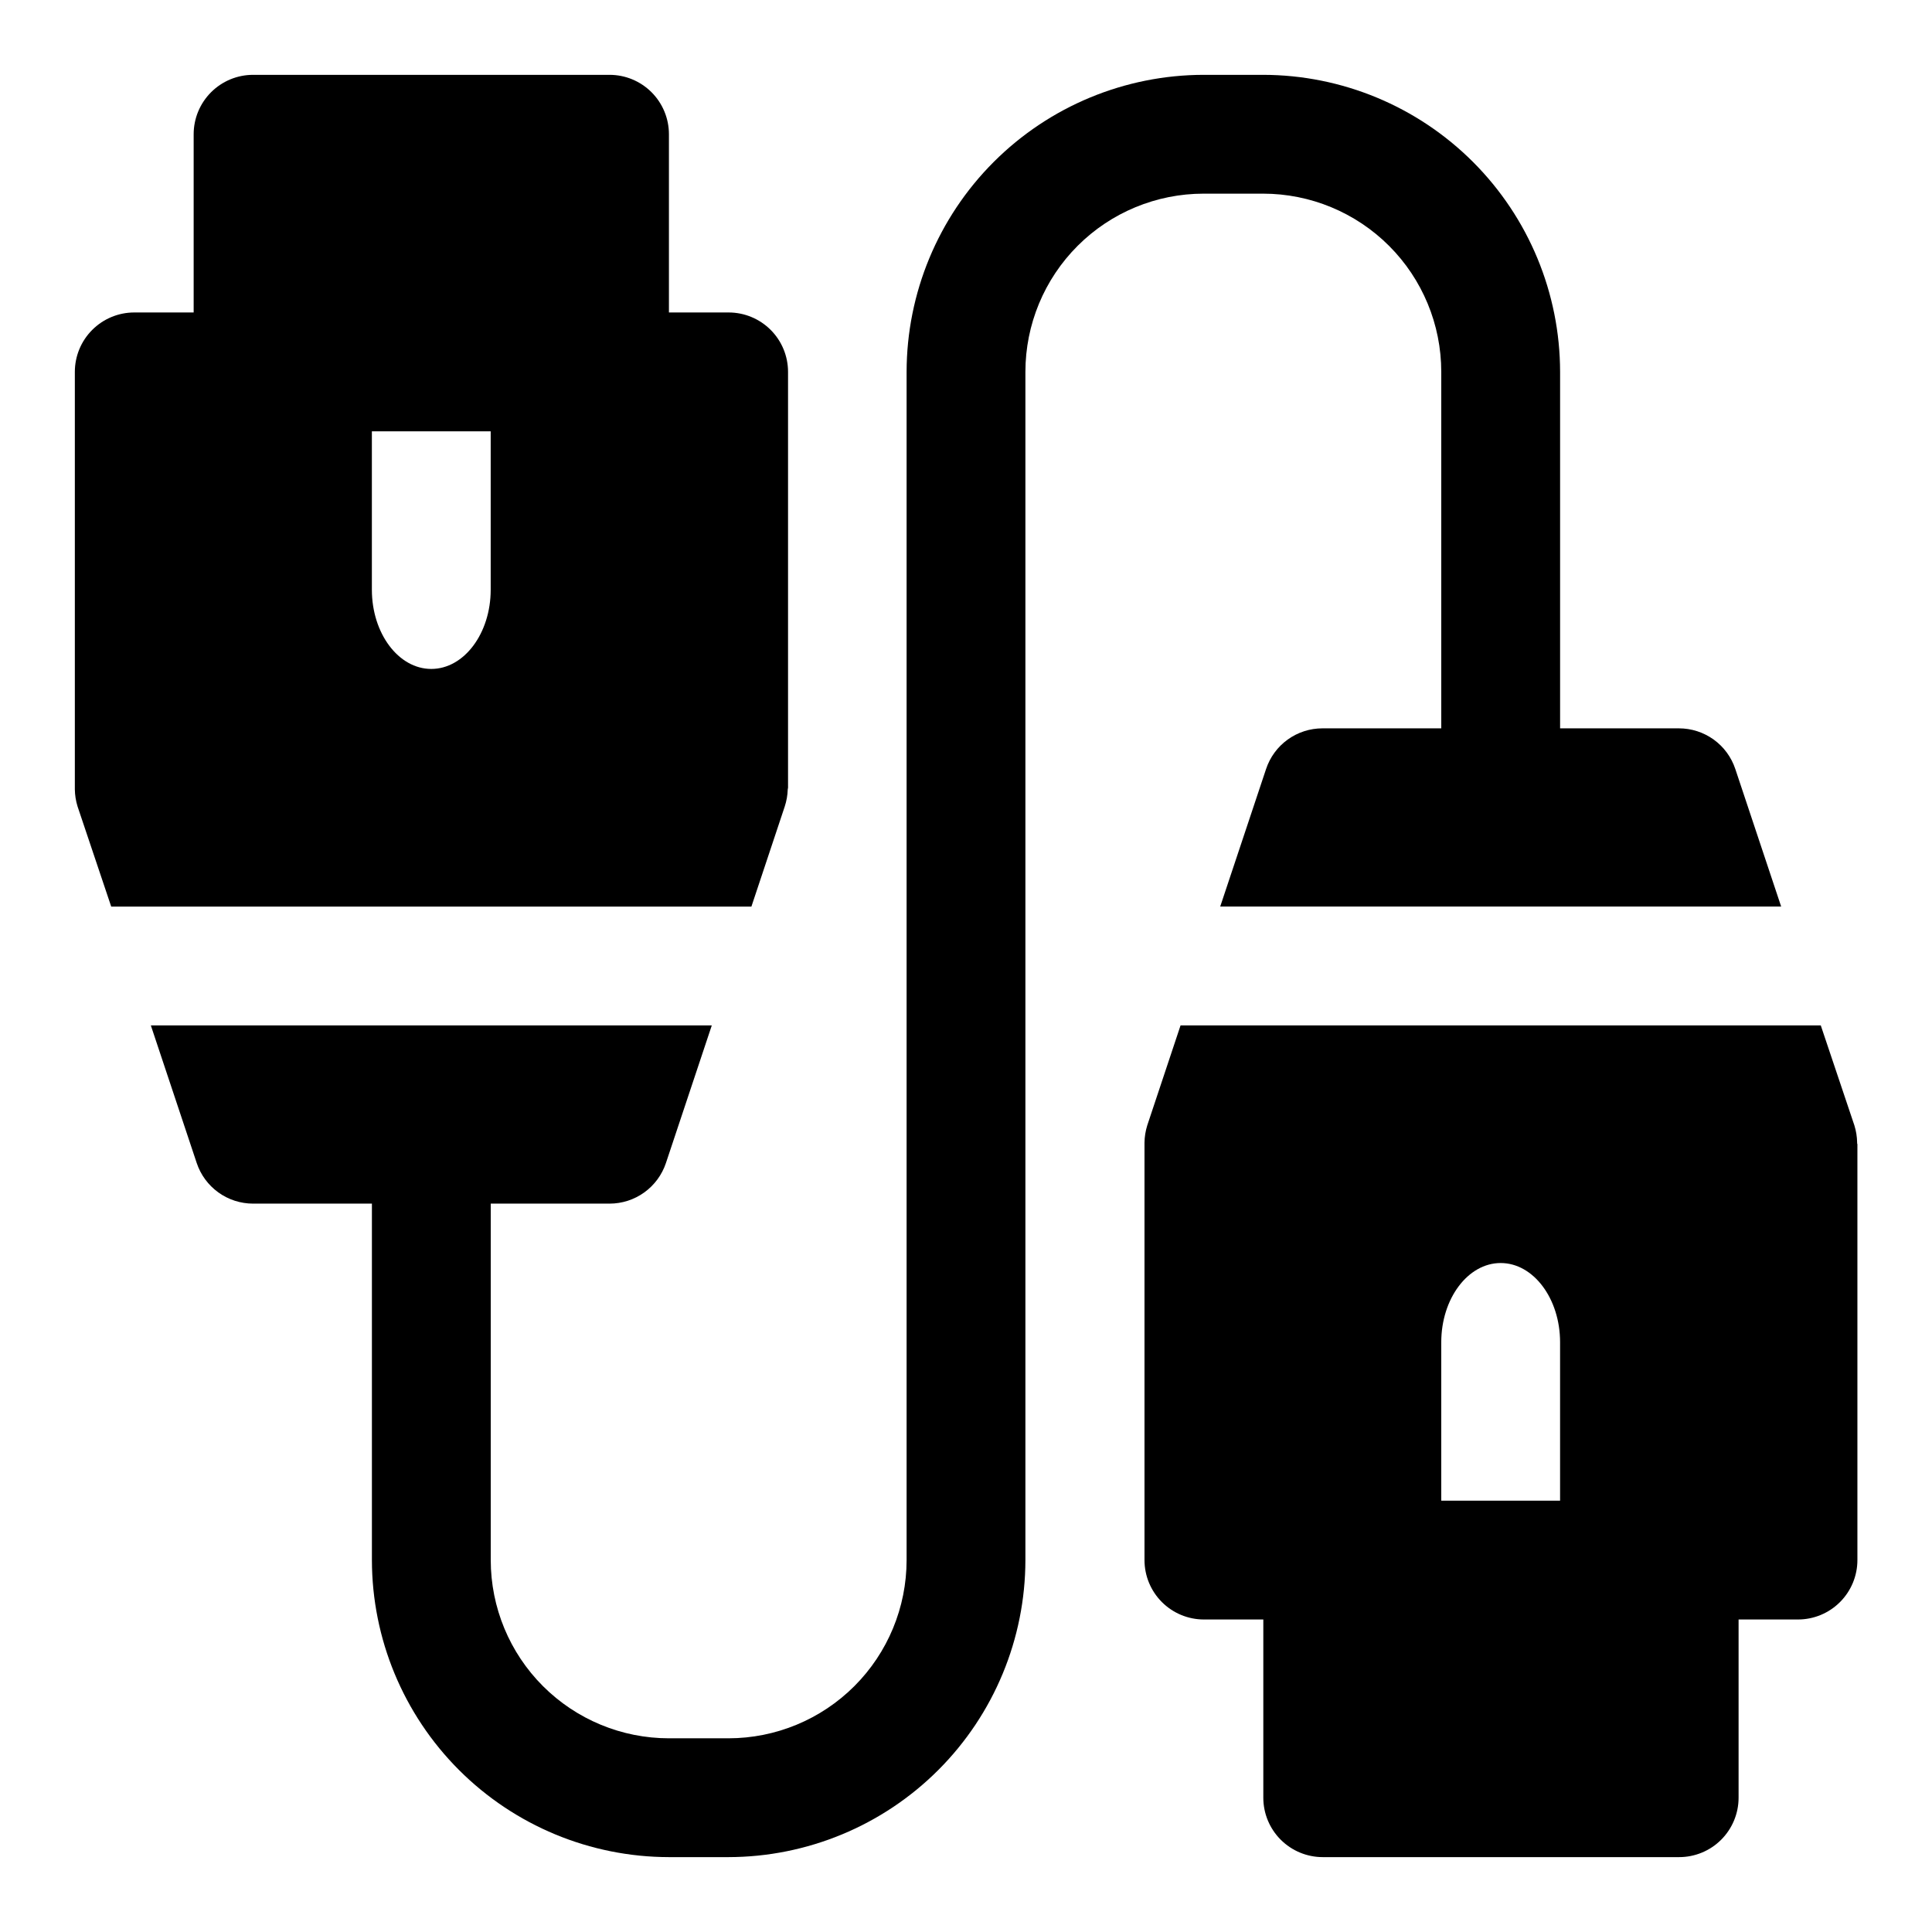
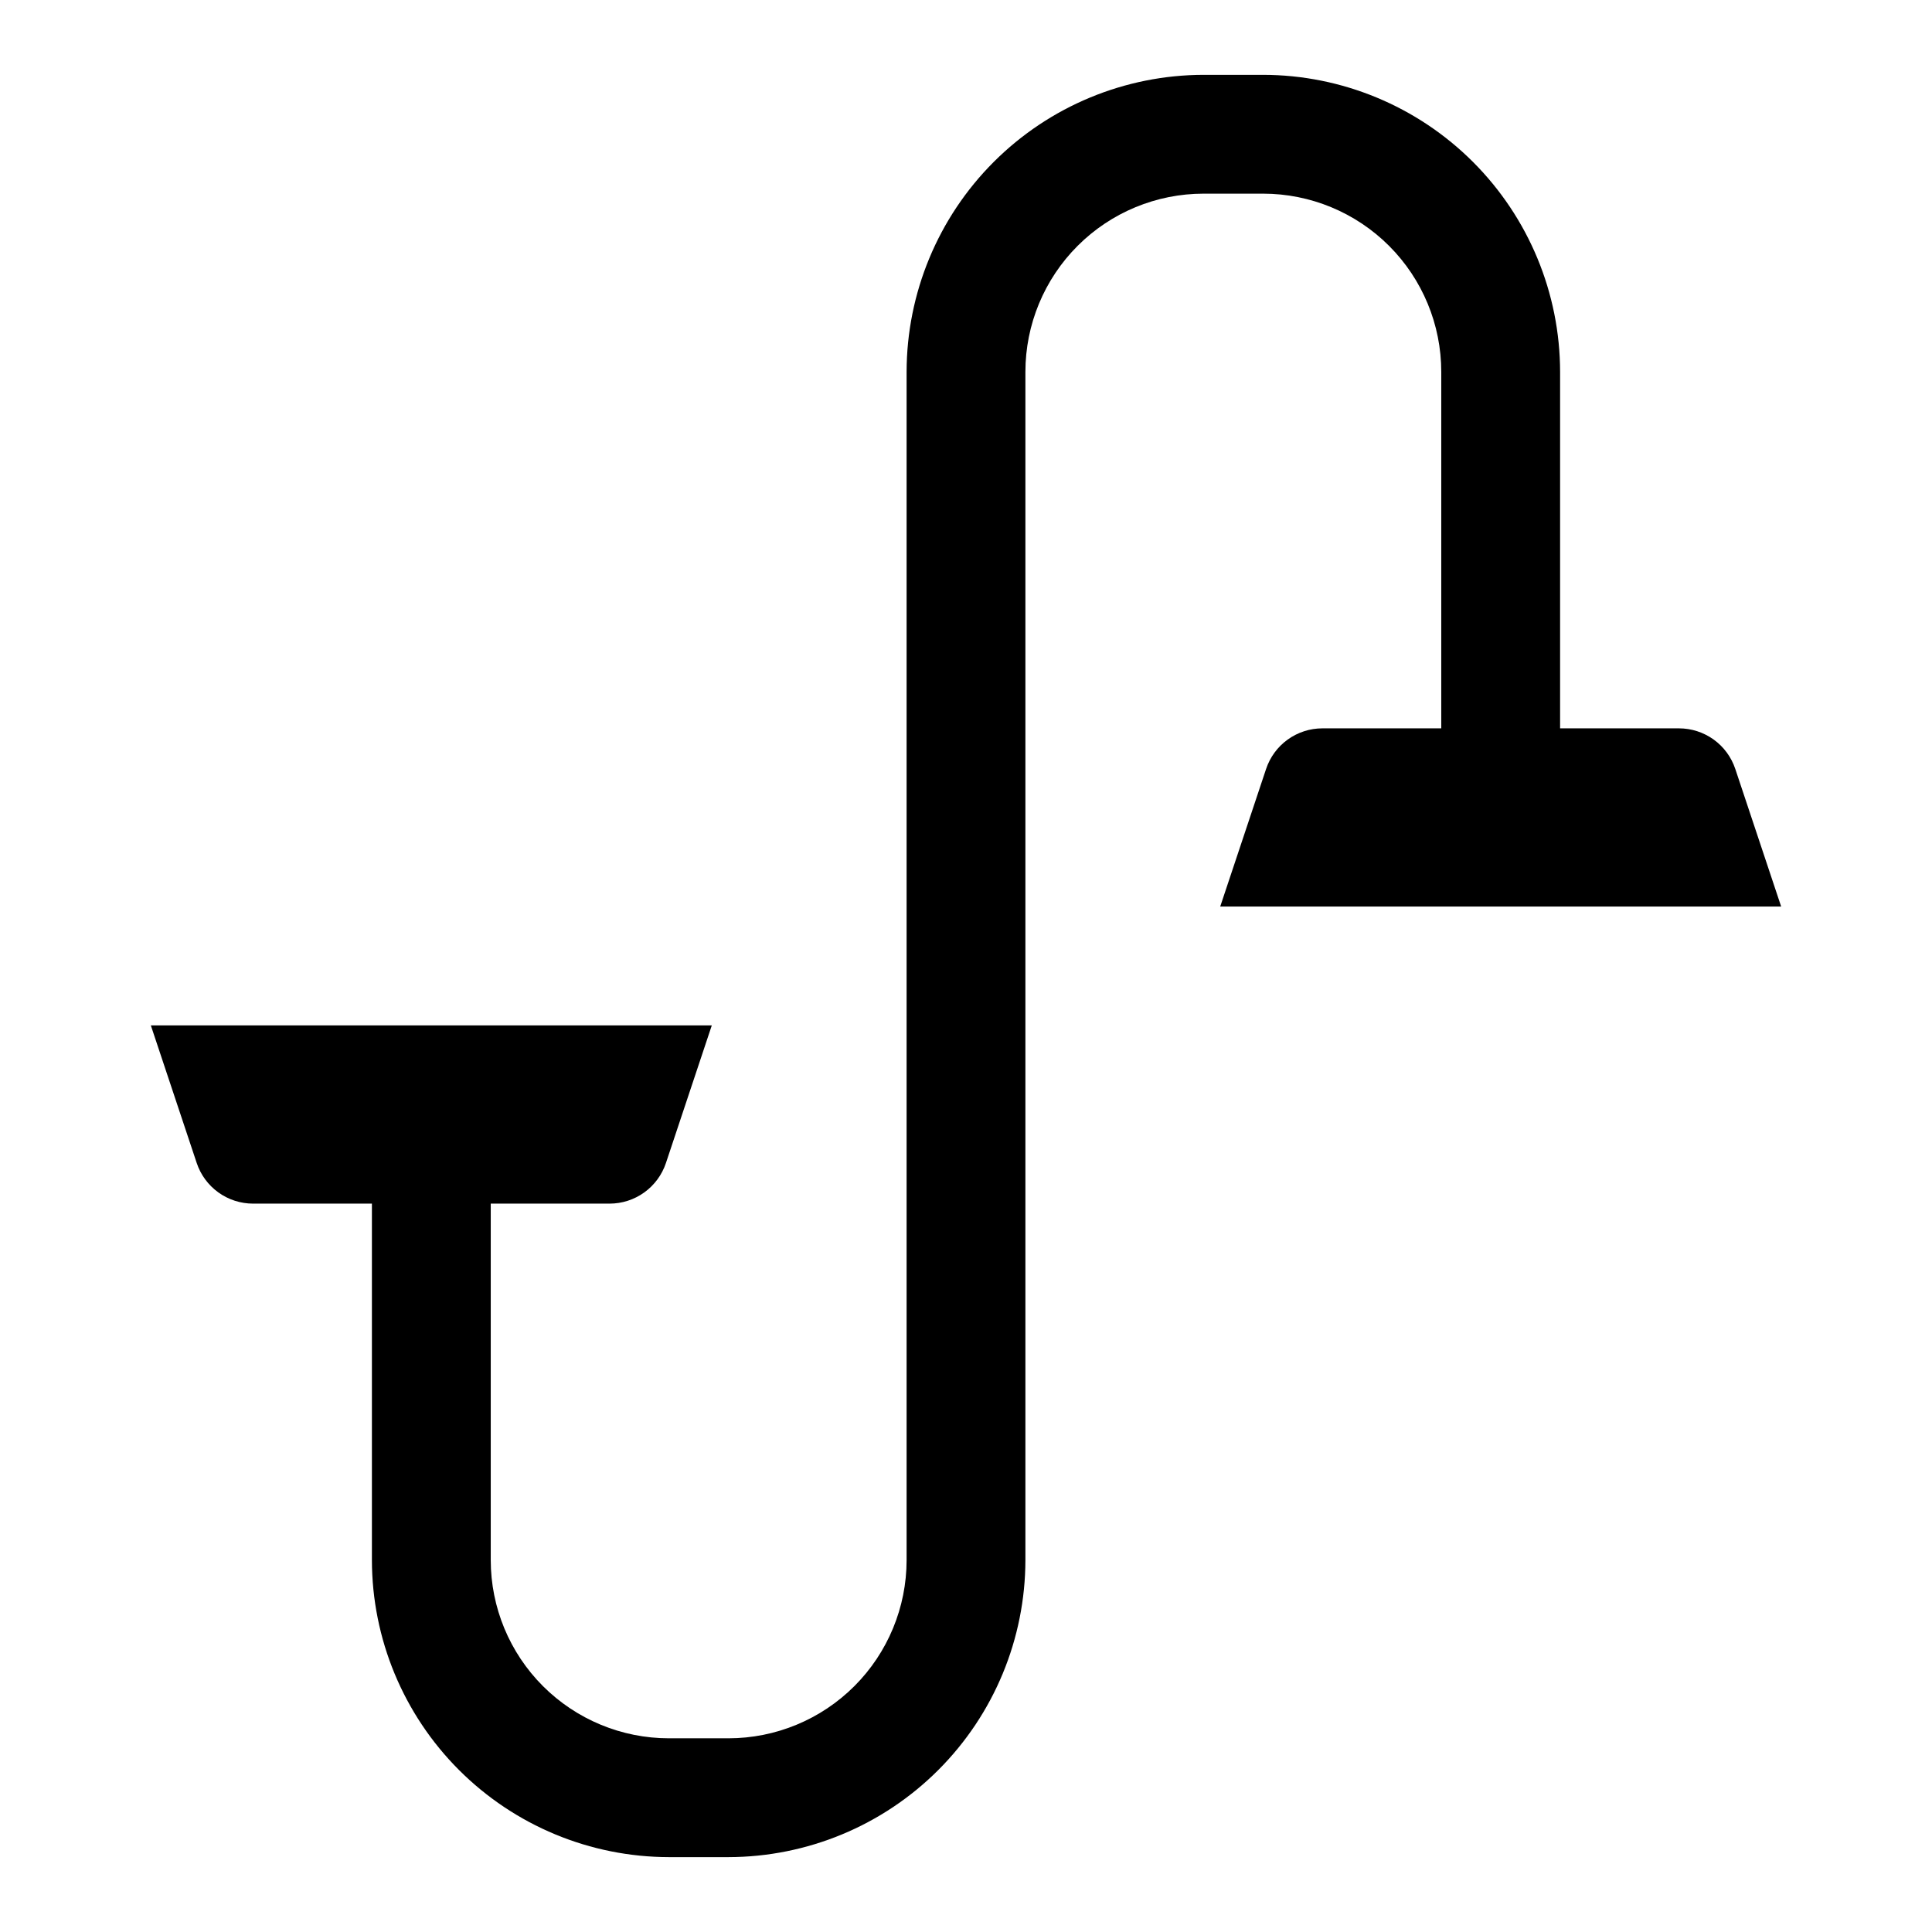
<svg xmlns="http://www.w3.org/2000/svg" fill="#000000" width="800px" height="800px" version="1.1" viewBox="144 144 512 512">
  <g>
-     <path d="m351.96 357.74c0.484-1.473 0.754-3.004 0.801-4.551 0-0.156 0.078-0.27 0.078-0.426v-110.21c0-4.176-1.656-8.18-4.609-11.133s-6.957-4.613-11.133-4.613h-15.824v-47.23c0-4.176-1.656-8.18-4.609-11.133s-6.957-4.613-11.133-4.613h-94.465c-4.176 0-8.18 1.66-11.133 4.613s-4.613 6.957-4.613 11.133v47.23h-15.742c-4.176 0-8.18 1.66-11.133 4.613s-4.613 6.957-4.613 11.133v110.21 0.426c0.023 1.543 0.266 3.074 0.727 4.551l8.91 26.512h169.66zm-109.41-99.441h31.488v41.992c0 11.539-7.039 20.984-15.746 20.984s-15.742-9.445-15.742-20.988z" />
-     <path d="m636.16 446.8c-0.023-1.543-0.266-3.074-0.727-4.551l-8.91-26.512h-169.66l-8.832 26.512c-0.461 1.477-0.703 3.008-0.727 4.551v0.426 110.21c0 4.176 1.66 8.18 4.613 11.133 2.953 2.953 6.957 4.613 11.133 4.613h15.742v47.23c0 4.176 1.66 8.18 4.613 11.133s6.957 4.613 11.133 4.613h94.465-0.004c4.176 0 8.184-1.66 11.133-4.613 2.953-2.953 4.613-6.957 4.613-11.133v-47.23h15.742c4.176 0 8.184-1.66 11.133-4.613 2.953-2.953 4.613-6.957 4.613-11.133v-110.21c-0.078-0.156-0.078-0.266-0.078-0.426zm-78.723 94.891h-31.488v-41.988c0-11.543 7.055-20.988 15.746-20.988 8.691 0 15.742 9.445 15.742 20.988z" />
    <path d="m478.72 195.32c12.527 0 24.539 4.977 33.398 13.836 8.859 8.859 13.832 20.871 13.832 33.398v94.465h-31.488c-3.305 0-6.527 1.039-9.207 2.969-2.684 1.934-4.688 4.664-5.731 7.801l-12.156 36.461h148.66l-12.156-36.465v0.004c-1.043-3.137-3.051-5.867-5.731-7.801-2.684-1.93-5.902-2.969-9.211-2.969h-31.488v-94.465c-0.023-20.871-8.324-40.879-23.082-55.637-14.758-14.758-34.766-23.059-55.637-23.086h-15.742c-20.871 0.027-40.879 8.328-55.637 23.086-14.758 14.758-23.059 34.766-23.086 55.637v314.88c0 12.527-4.977 24.543-13.832 33.398-8.859 8.859-20.871 13.836-33.398 13.836h-15.746c-12.527 0-24.539-4.977-33.398-13.836-8.855-8.855-13.832-20.871-13.832-33.398v-94.461h31.488c3.305 0 6.527-1.039 9.207-2.973 2.684-1.934 4.688-4.66 5.734-7.797l12.152-36.465h-148.66l12.156 36.465c1.043 3.137 3.051 5.863 5.731 7.797 2.684 1.934 5.906 2.973 9.211 2.973h31.488v94.465-0.004c0.023 20.871 8.328 40.879 23.082 55.637 14.758 14.758 34.766 23.059 55.637 23.086h15.746c20.867-0.027 40.879-8.328 55.637-23.086 14.754-14.758 23.059-34.766 23.082-55.637v-314.88c0-12.527 4.977-24.539 13.836-33.398 8.855-8.859 20.871-13.836 33.398-13.836z" />
  </g>
</svg>